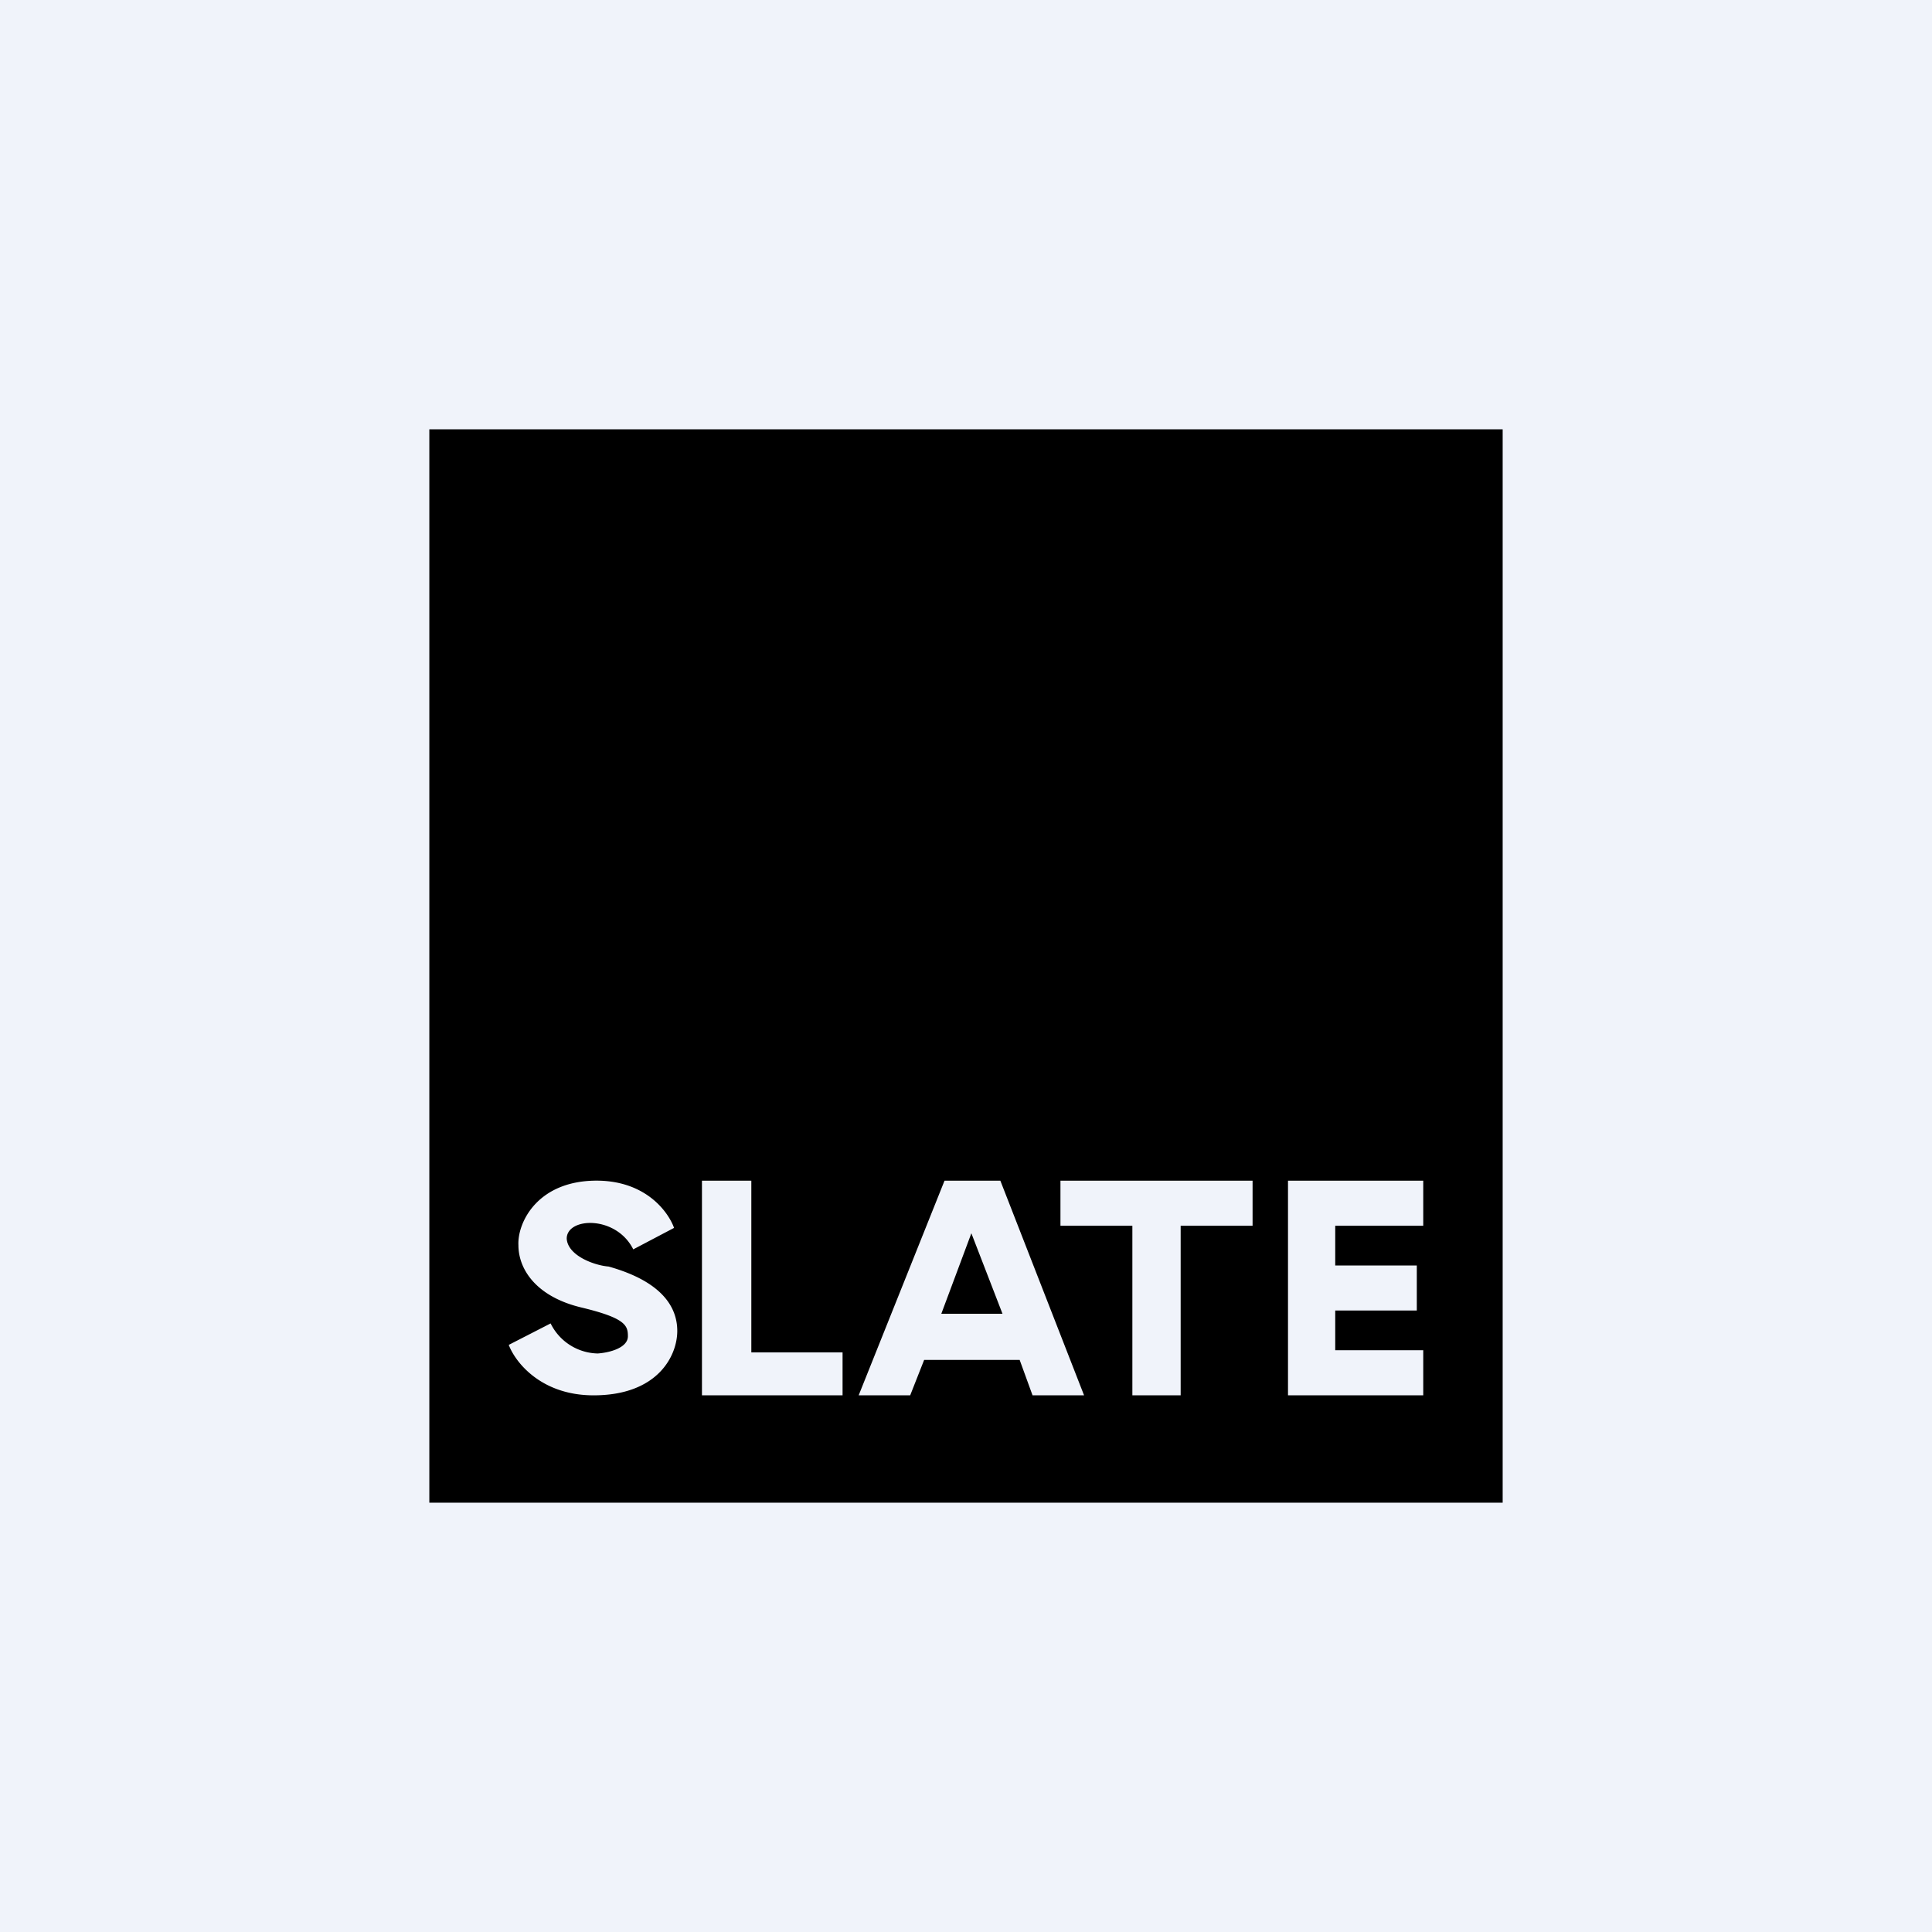
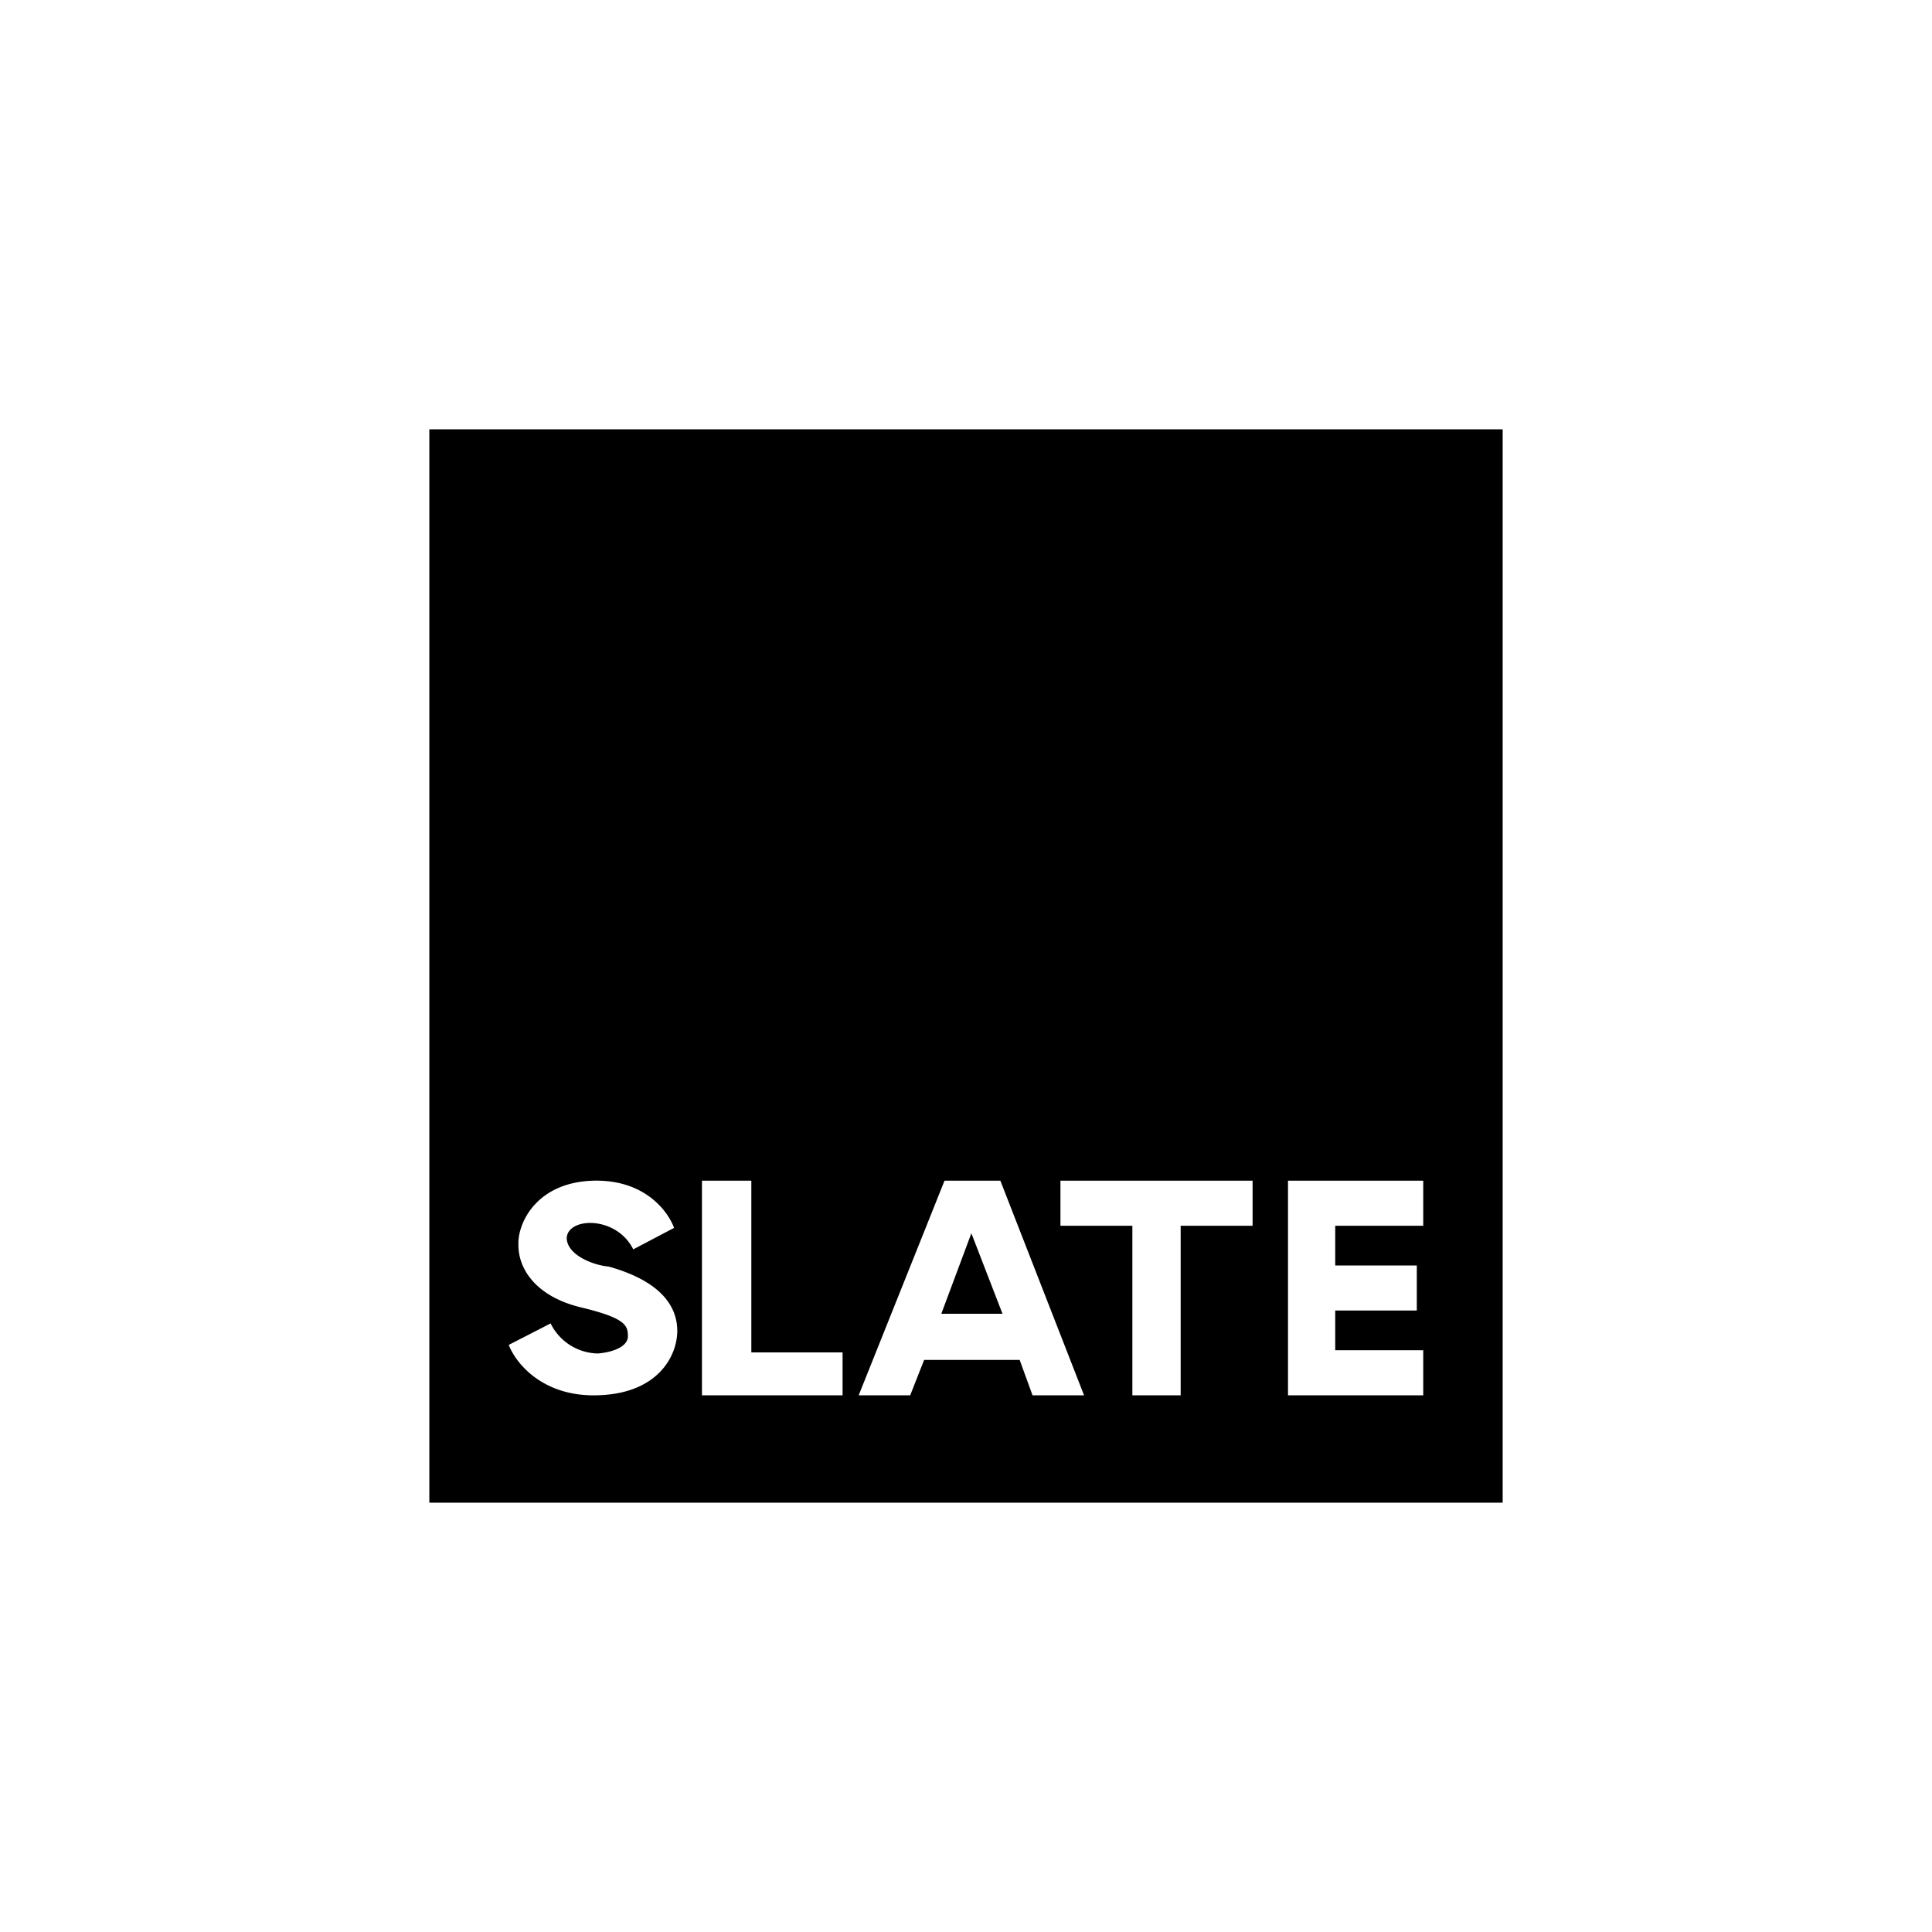
<svg xmlns="http://www.w3.org/2000/svg" width="18" height="18" viewBox="0 0 18 18">
-   <path fill="#F0F3FA" d="M0 0h18v18H0z" />
  <path fill-rule="evenodd" d="M14 4H4v10h10V4Zm-7.72 7.44c-.05-.14-.25-.43-.7-.44-.57-.01-.76.39-.75.6 0 .23.17.48.58.58.42.1.44.17.44.27s-.15.15-.28.16a.5.5 0 0 1-.44-.28l-.39.2c.06.16.3.47.79.47.6 0 .78-.37.78-.6 0-.22-.14-.46-.64-.6-.13-.01-.38-.1-.39-.26 0-.2.46-.22.62.1l.38-.2ZM7 11h-.46v2h1.31v-.4H7V11Zm2.88 0h1.79v.42H11V13h-.45v-1.58h-.67V11Zm2.16 0H12v2h1.26v-.42h-.82v-.37h.76v-.42h-.76v-.37h.82V11h-1.22ZM8.8 11 8 13h.48l.13-.33h.89l.12.33h.48l-.78-2H8.8Zm.54 1.24h-.57l.28-.75.29.75Z" />
</svg>